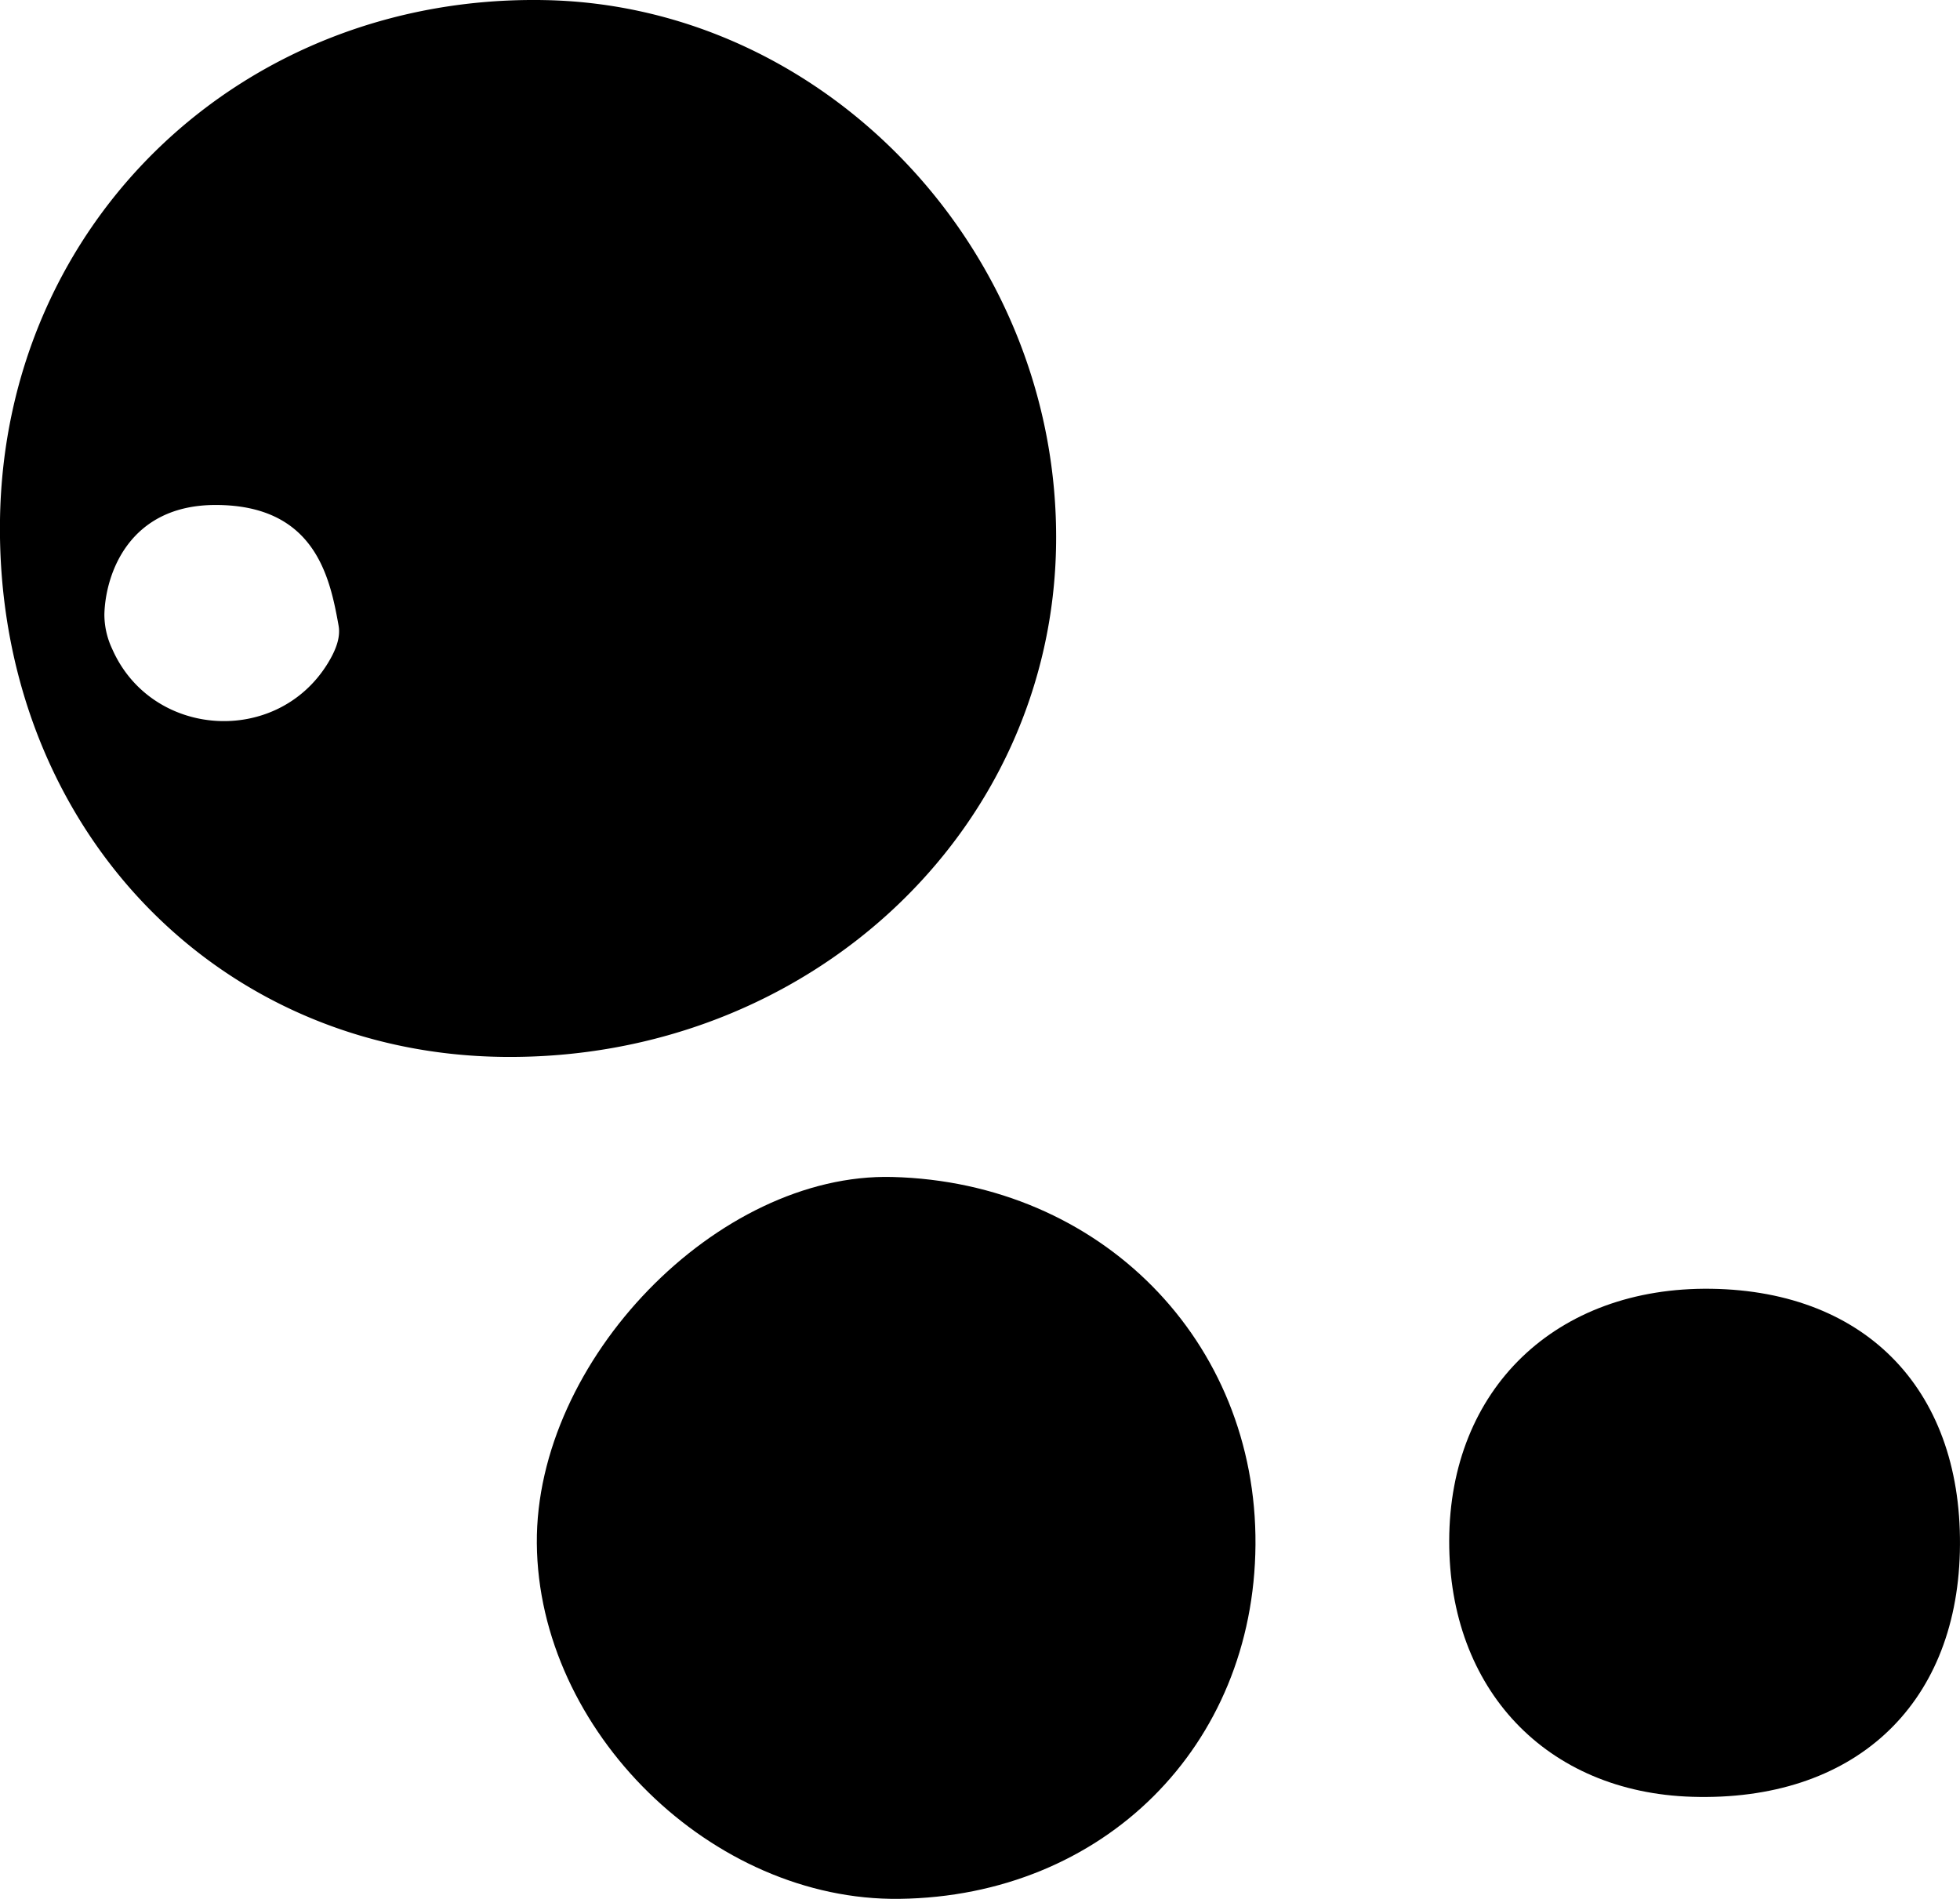
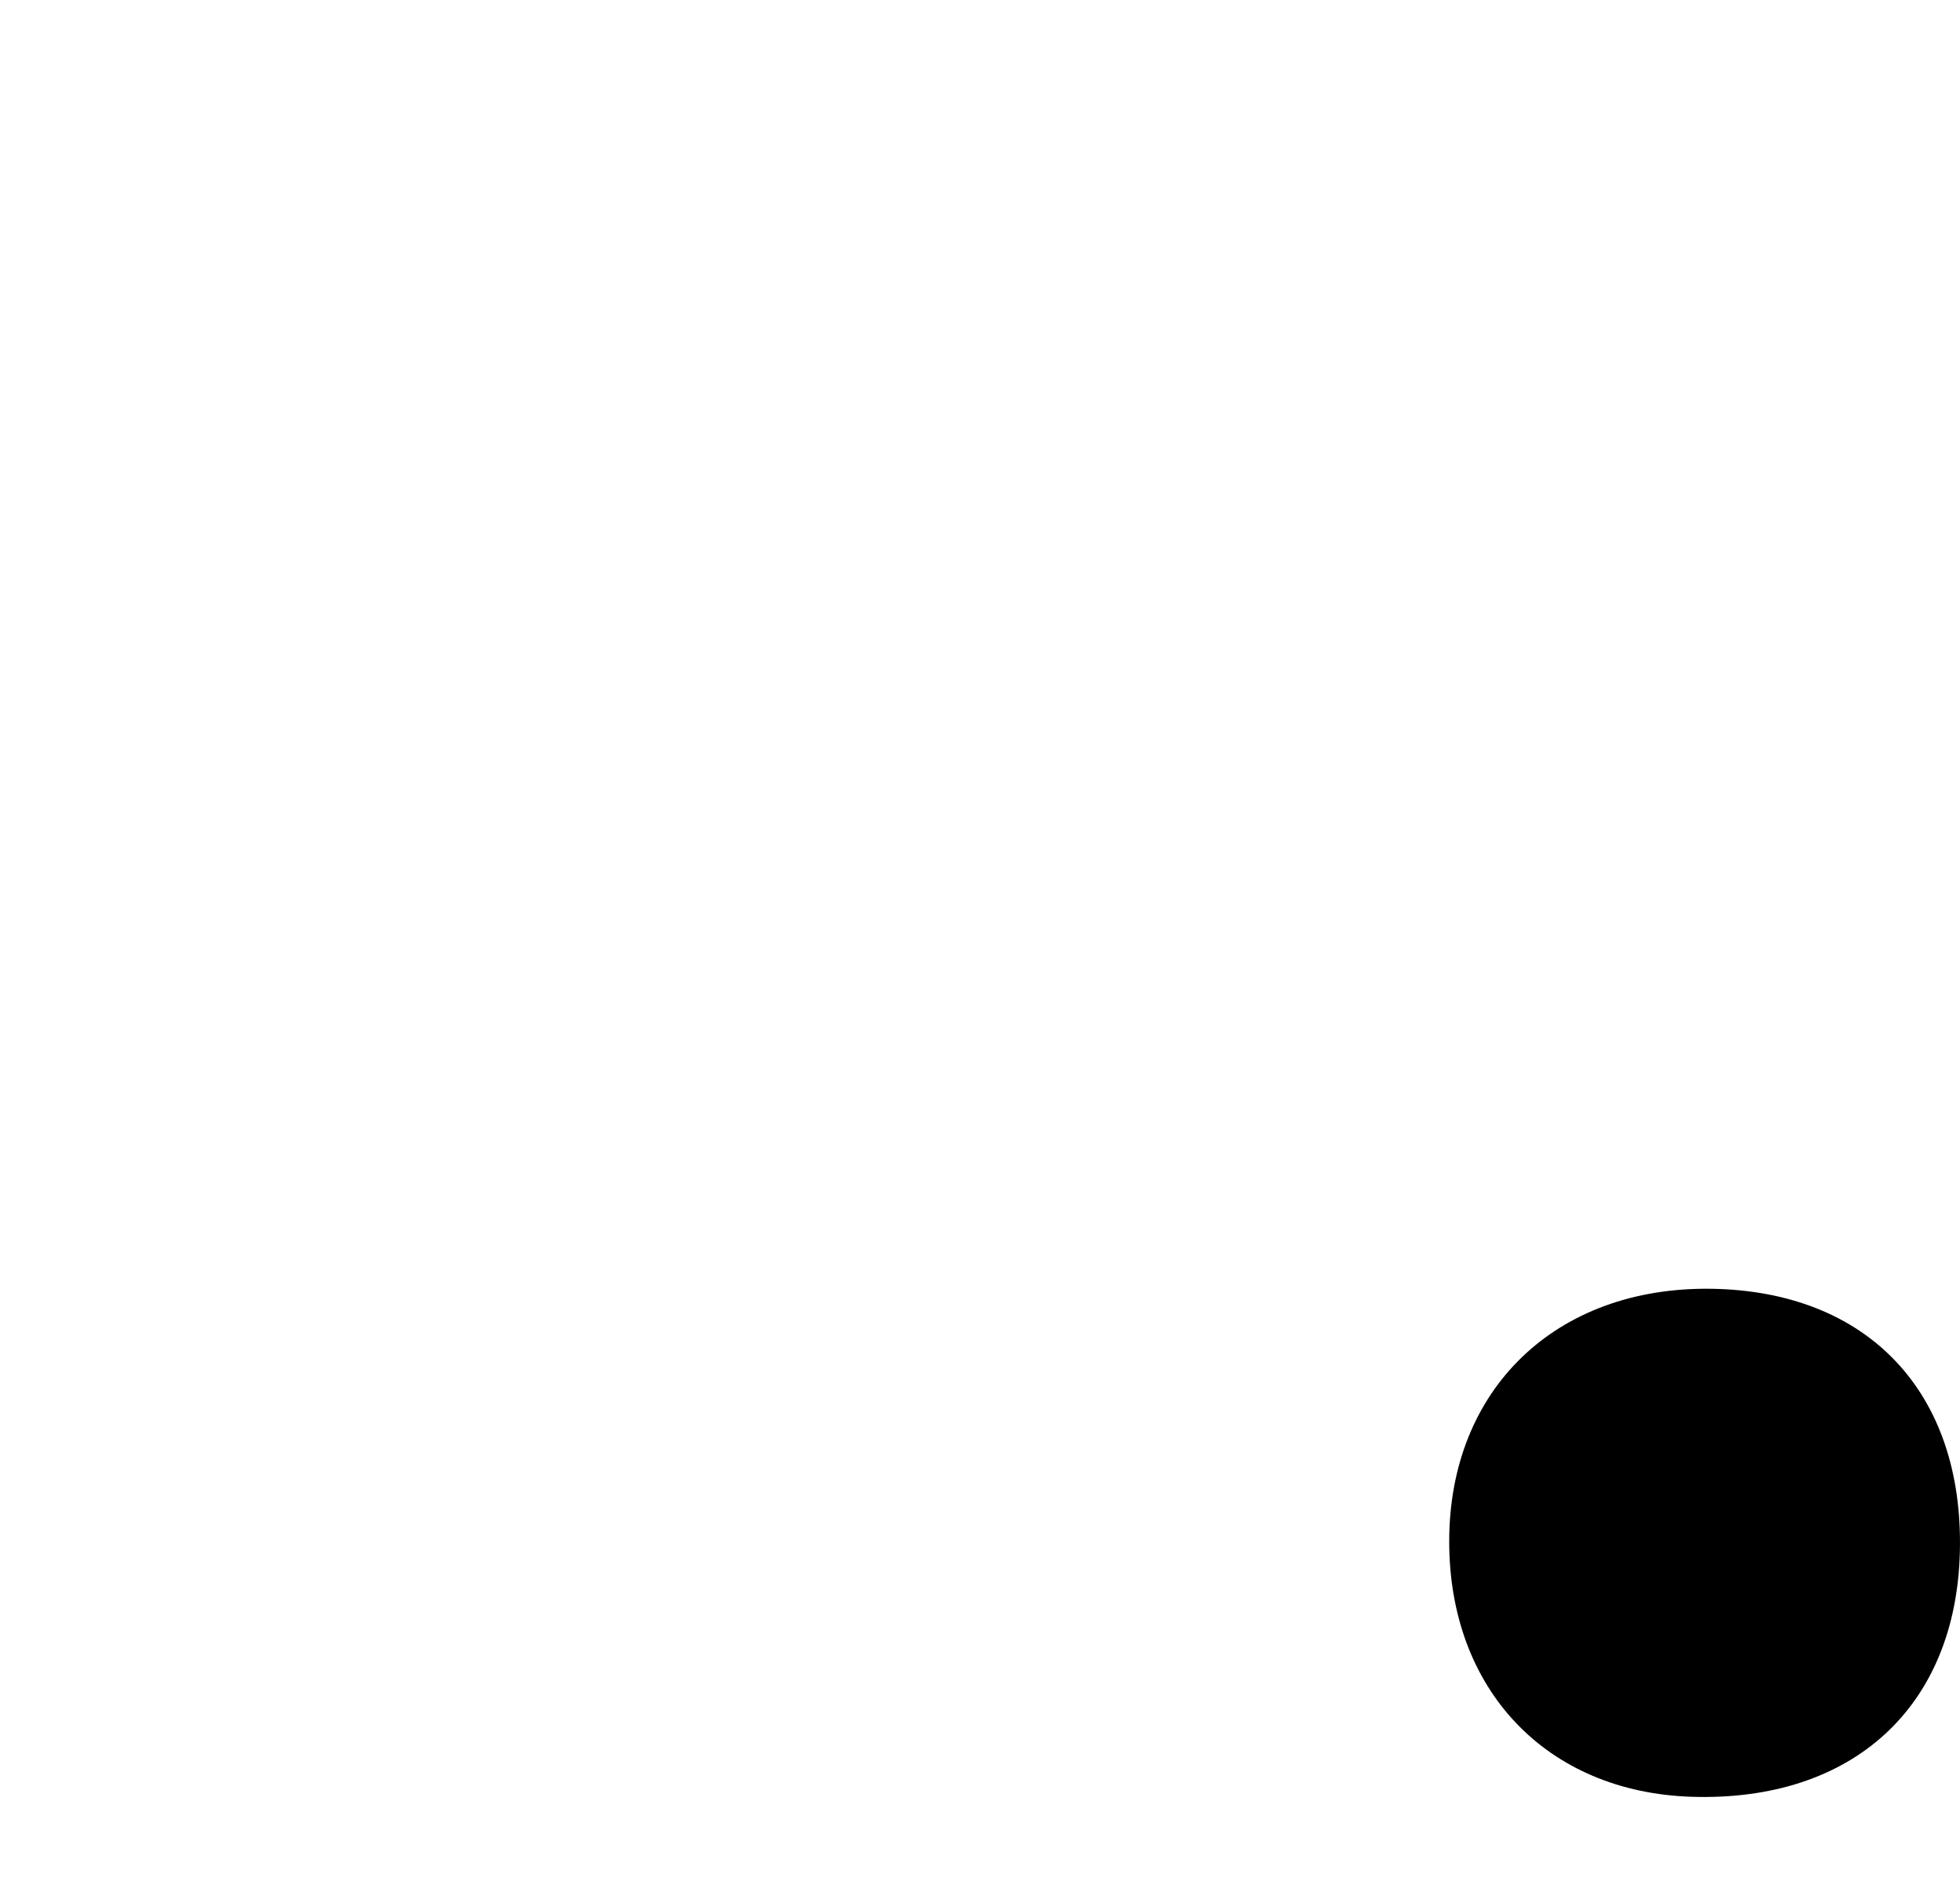
<svg xmlns="http://www.w3.org/2000/svg" viewBox="0 0 849.16 822.61">
  <g id="Livello_2" data-name="Livello 2">
    <g id="Livello_1-2" data-name="Livello 1">
-       <path d="M218.14,457.86C92.25,456.5-1.83,356.15,0,225.22,1.87,95.92,105.31-2.63,236.37.05,358.51,2.55,459,109.45,457.55,235.36,456.12,360.58,349.9,459.29,218.14,457.86ZM48.59,281.09c17,38.72,71.27,42.33,93.41,6.28,3.72-6.06,5.57-11.45,4.69-16.34-3.77-21.09-10.23-52.26-53.3-52.27-37.55,0-47.74,30-48.17,47.39A35.14,35.14,0,0,0,48.59,281.09Z" />
-       <path d="M543.93,669.23C543.29,756.52,478,821.45,389.72,822.6c-81.22,1.07-156.5-72.72-157.14-154-.63-79.3,78.33-160.66,154-158.72C476.75,512.16,544.58,580.88,543.93,669.23Z" />
      <path d="M741.38,558.31c68,1,109.49,45,107.72,114.08-1.71,67.18-46.52,108.12-116,106C670,776.46,627.72,731.9,627.86,667.47,628,601.7,674.12,557.36,741.38,558.31Z" />
    </g>
  </g>
</svg>